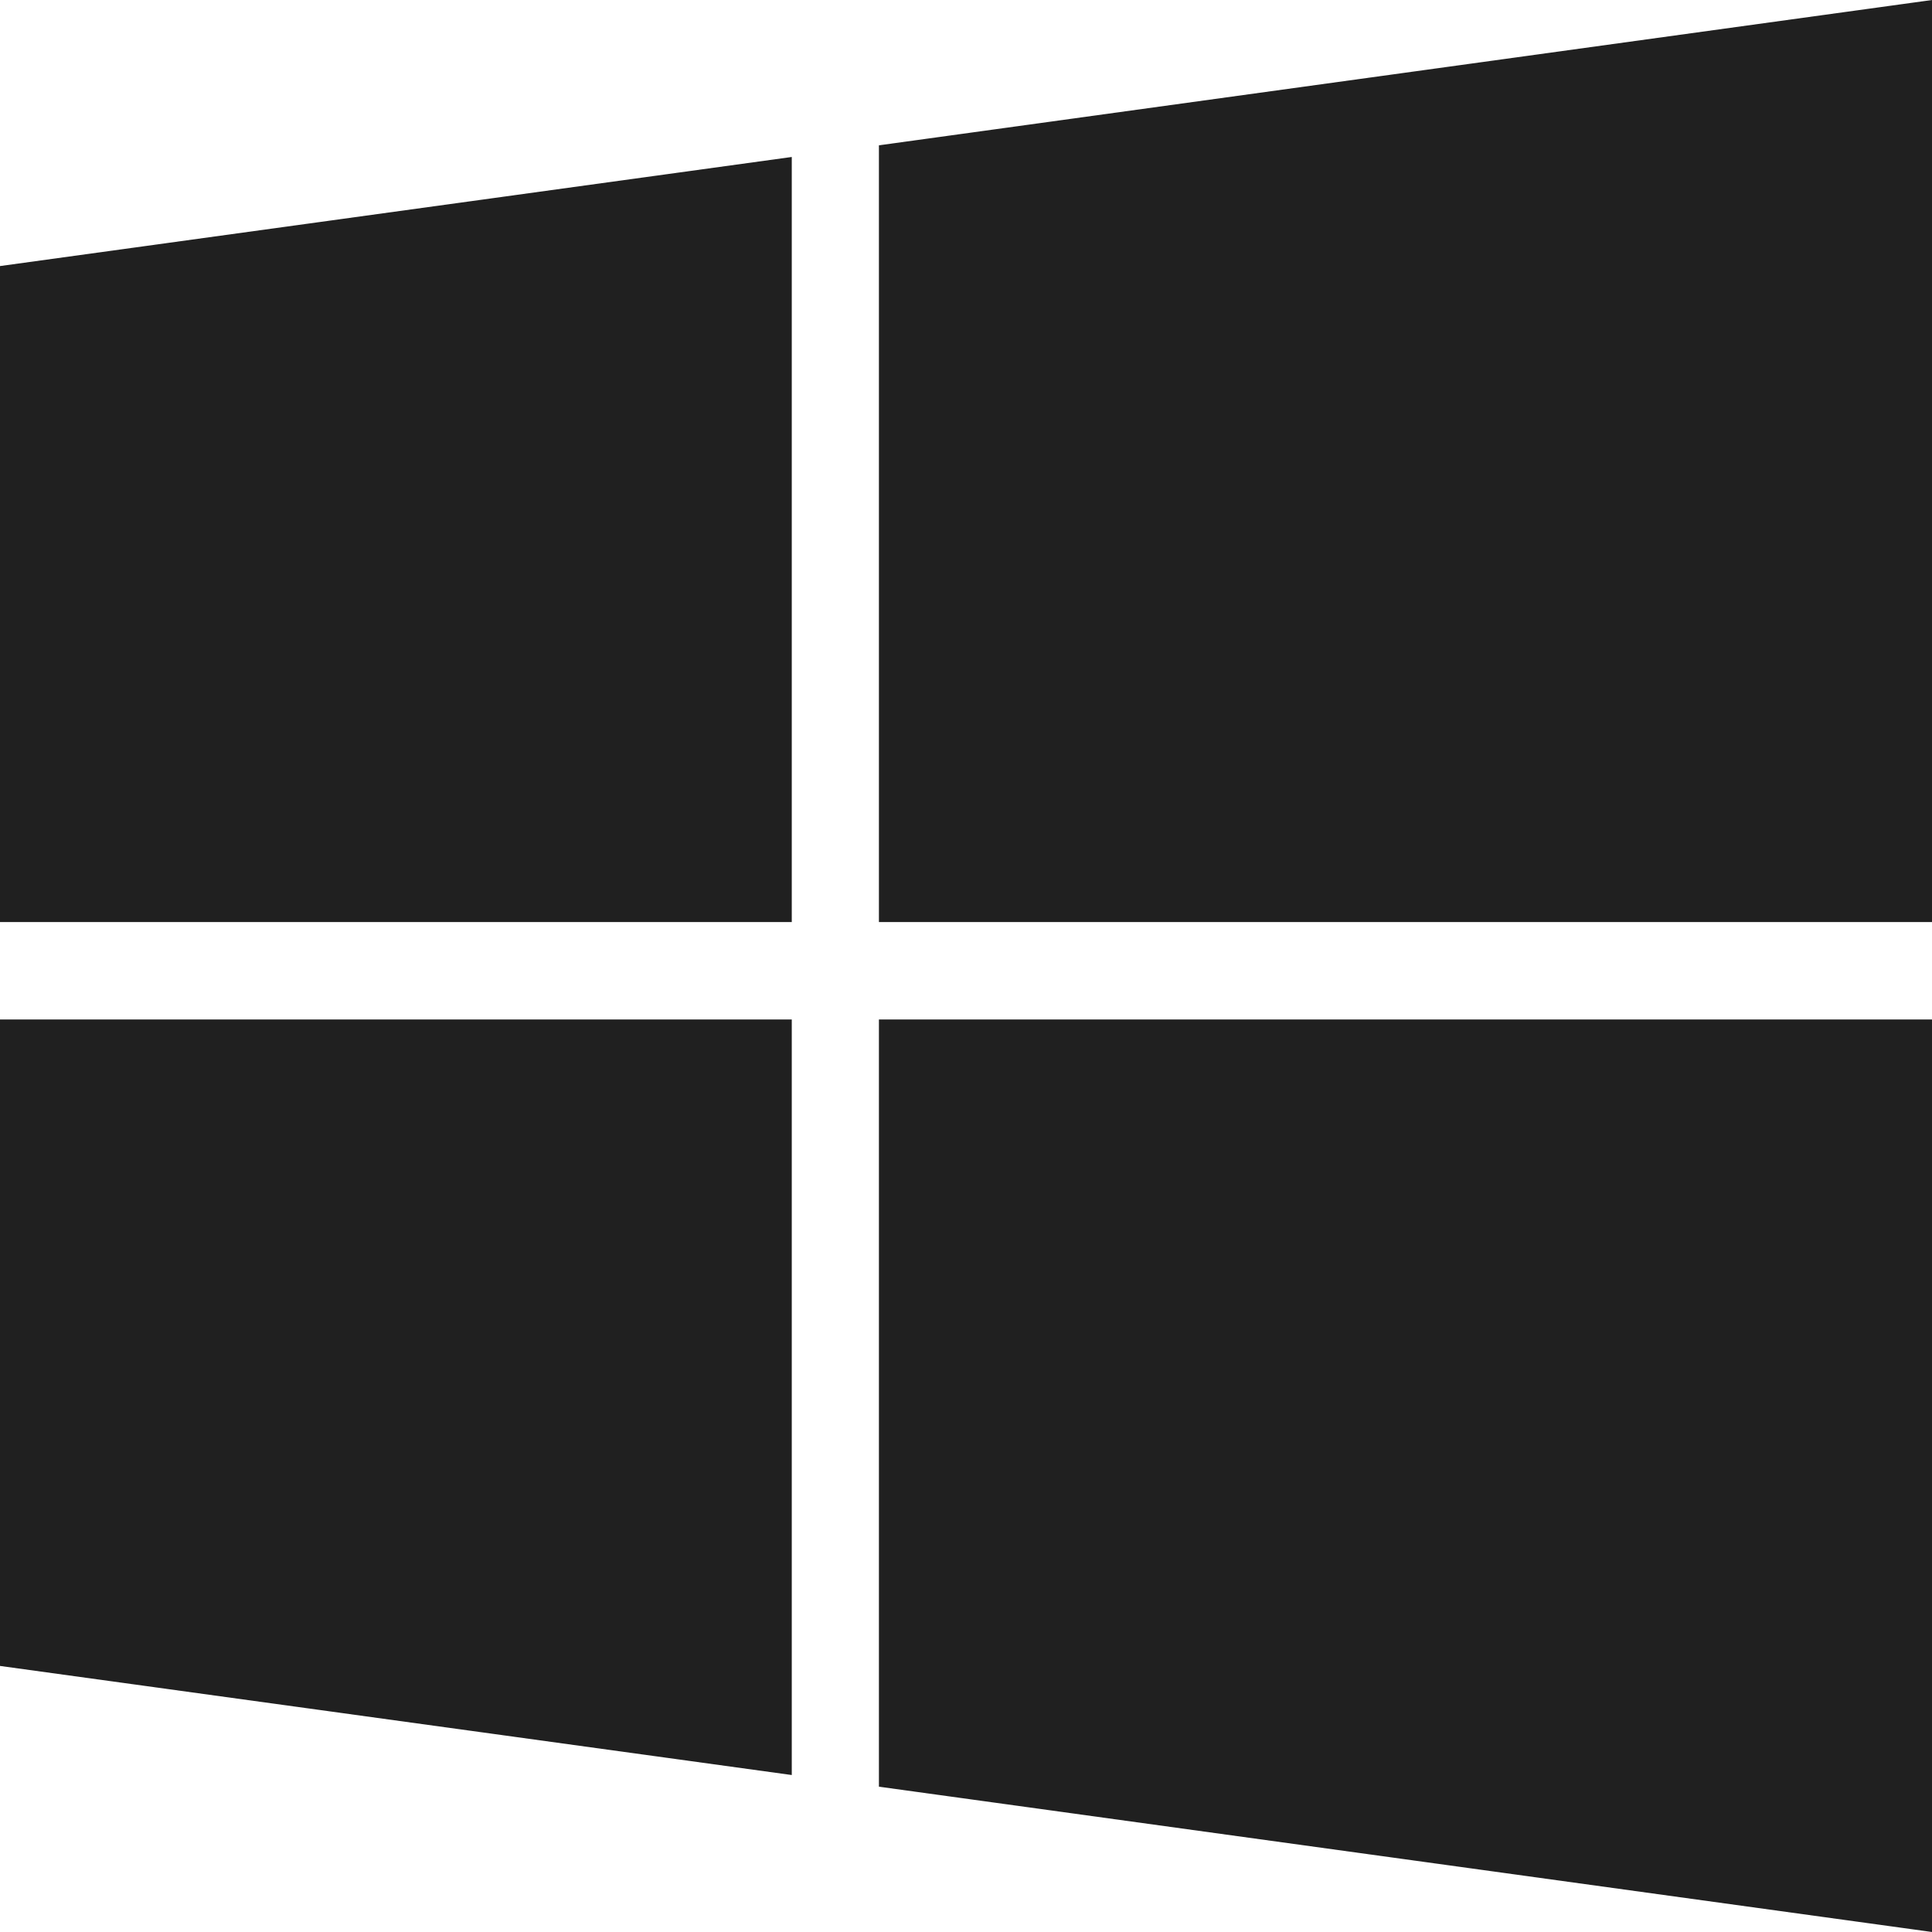
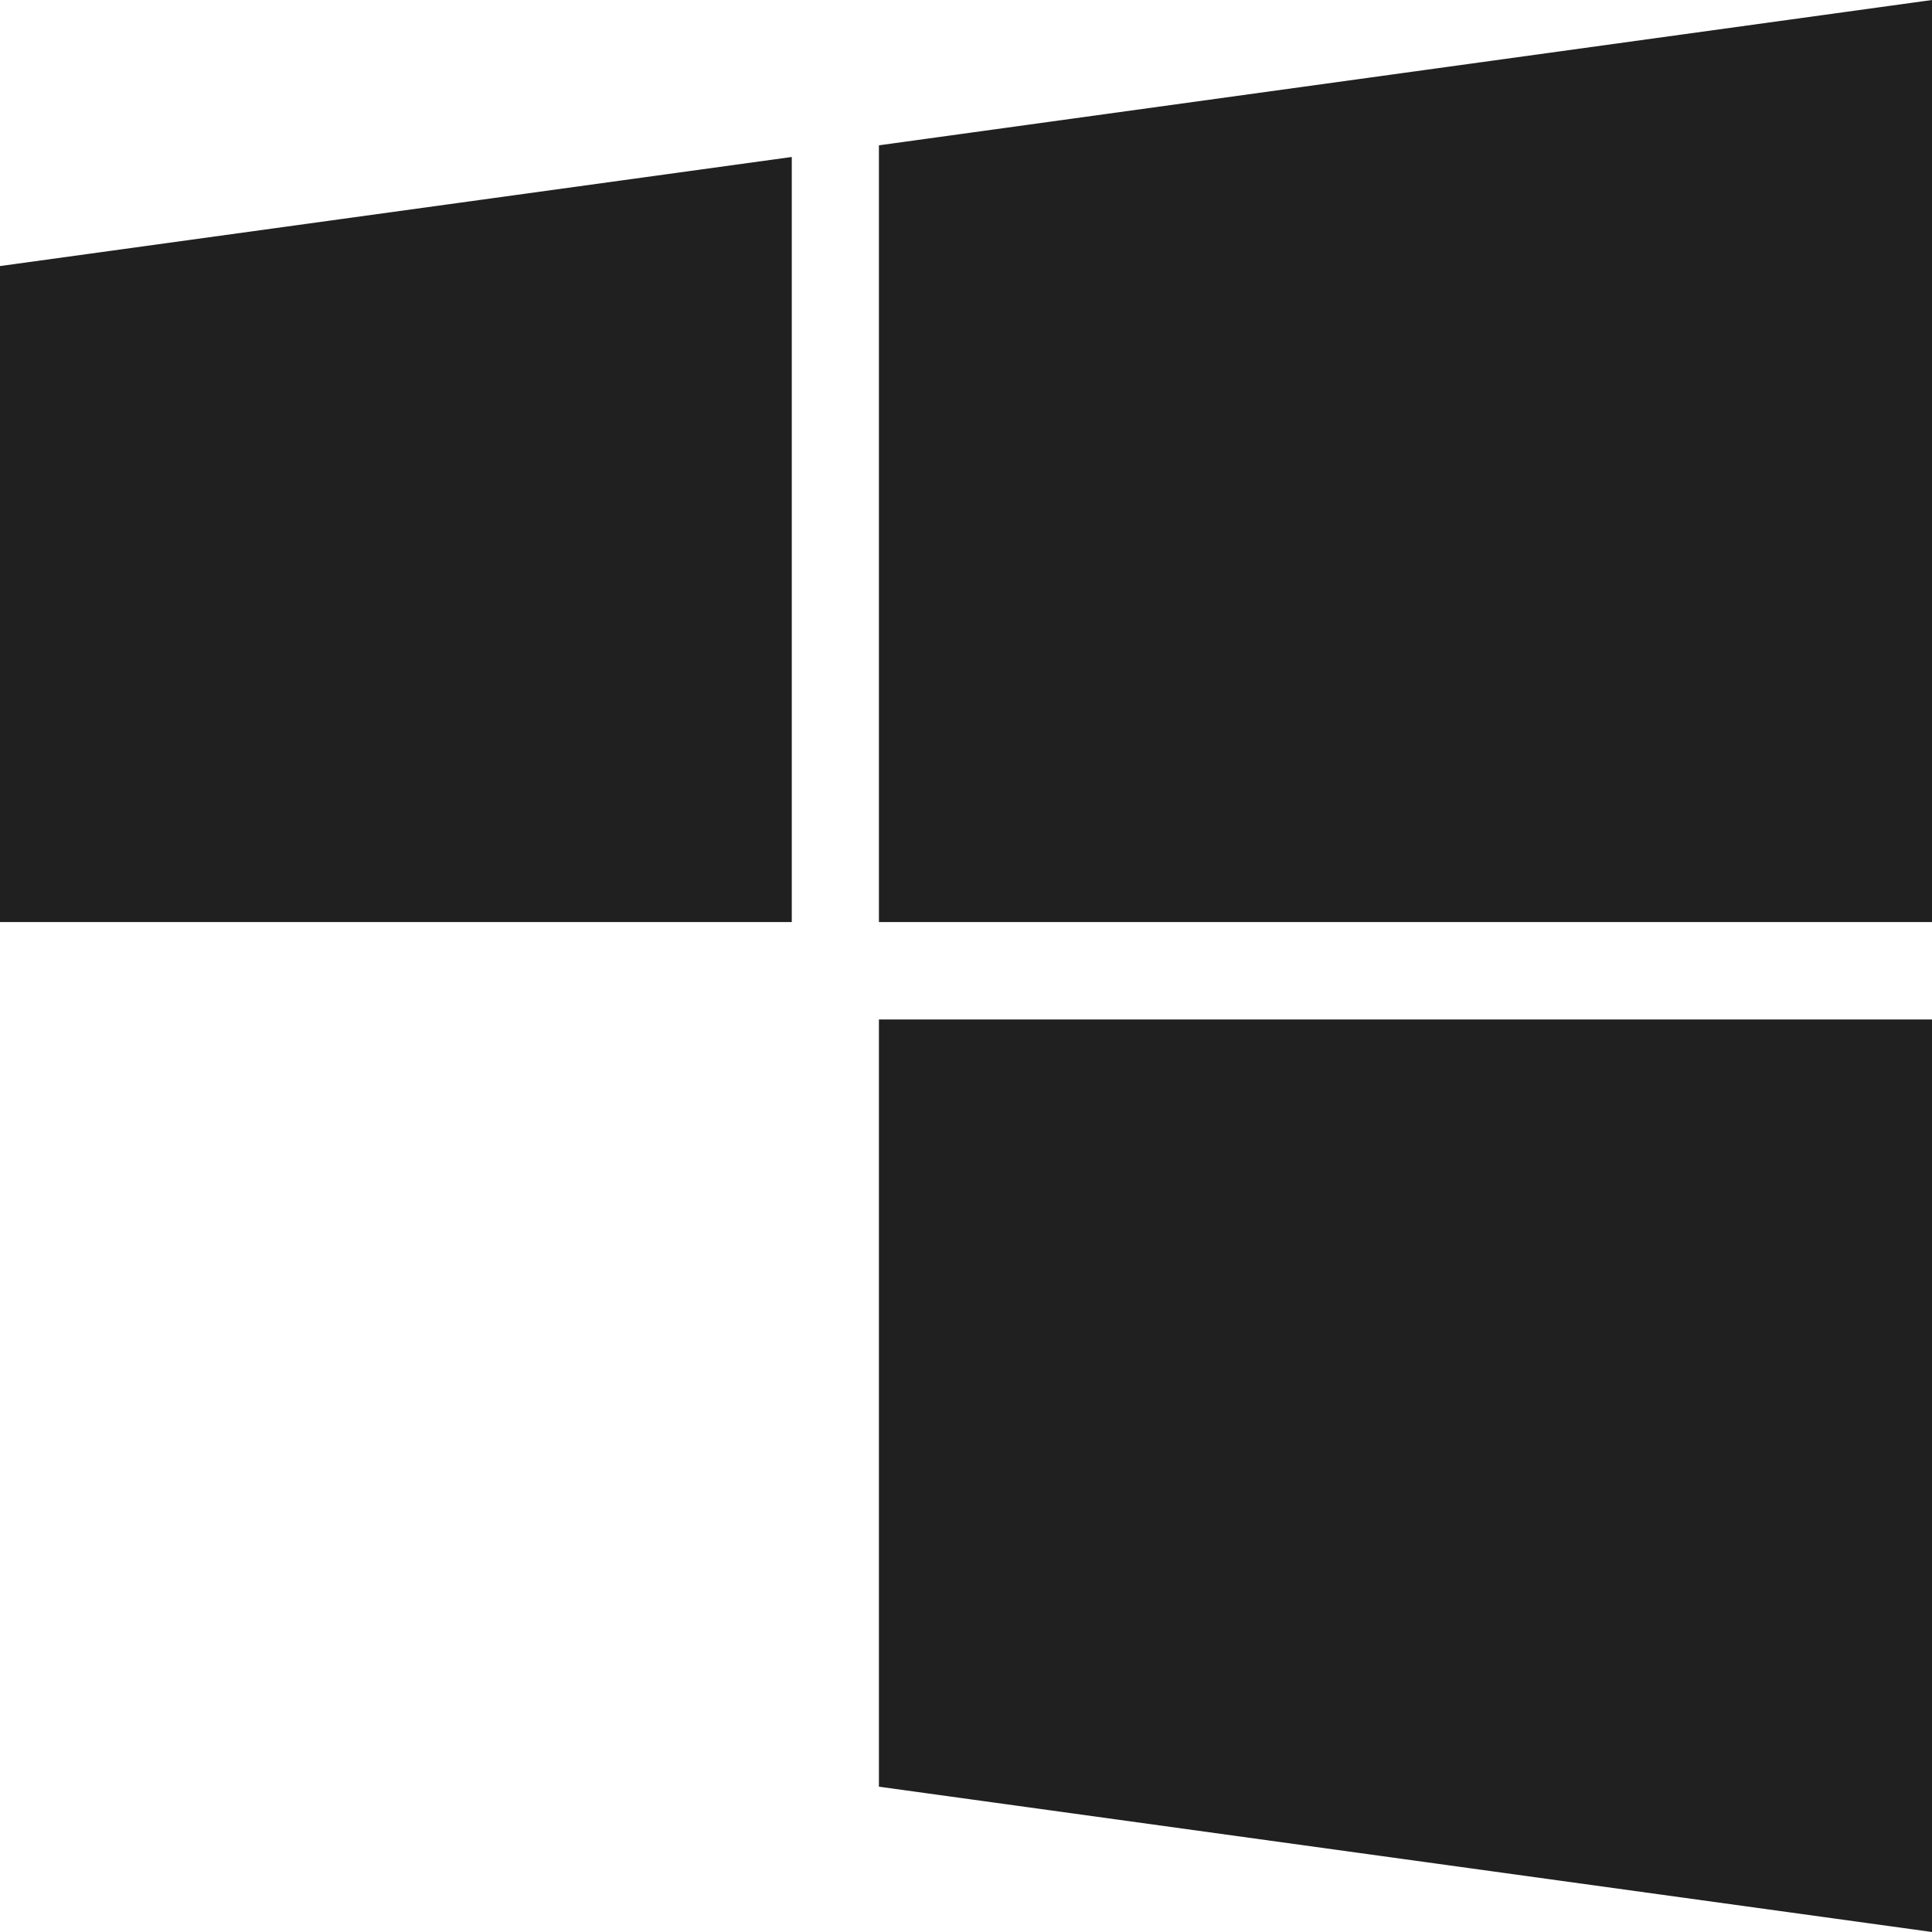
<svg xmlns="http://www.w3.org/2000/svg" width="28" height="28" viewBox="0 0 28 28" fill="none">
-   <path d="M0 3.856L11.475 2.275V13.363H0V3.856ZM0 24.144L11.475 25.725V14.775H0V24.144ZM12.738 25.894L28 28V14.775H12.738V25.894ZM12.738 2.106V13.363H28V0L12.738 2.106Z" fill="#202020" />
+   <path d="M0 3.856L11.475 2.275V13.363H0V3.856ZM0 24.144V14.775H0V24.144ZM12.738 25.894L28 28V14.775H12.738V25.894ZM12.738 2.106V13.363H28V0L12.738 2.106Z" fill="#202020" />
</svg>